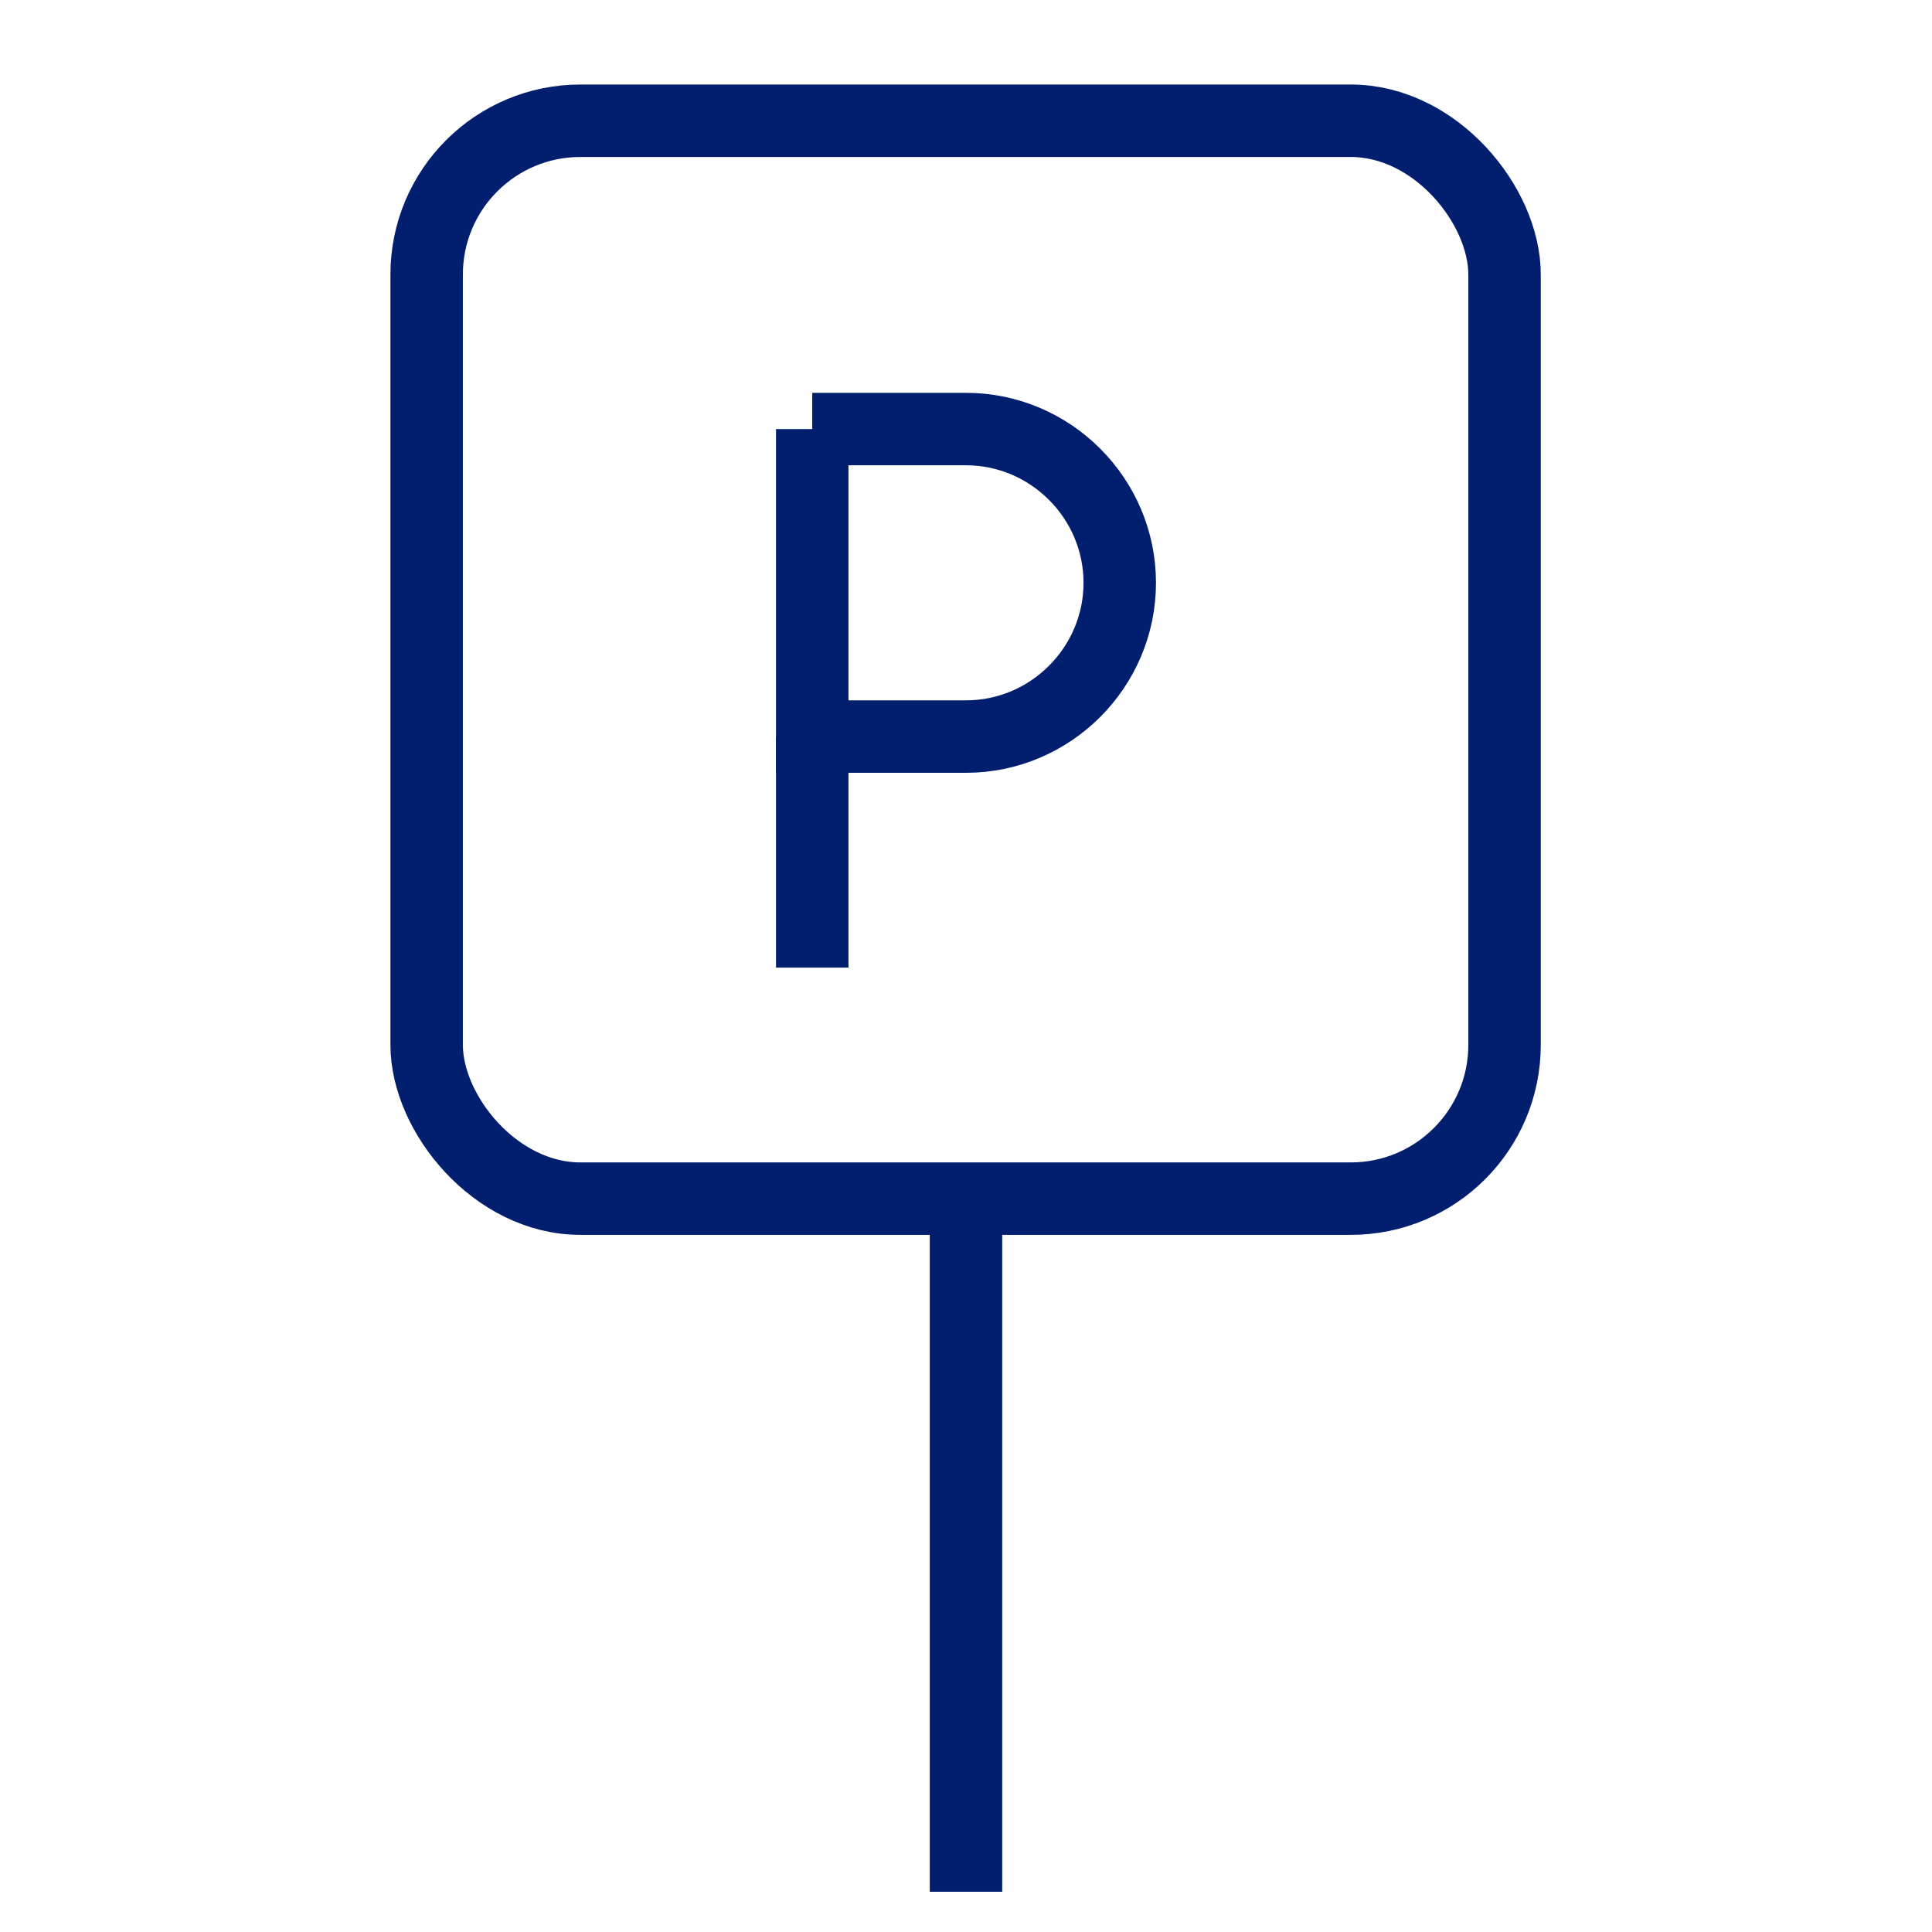
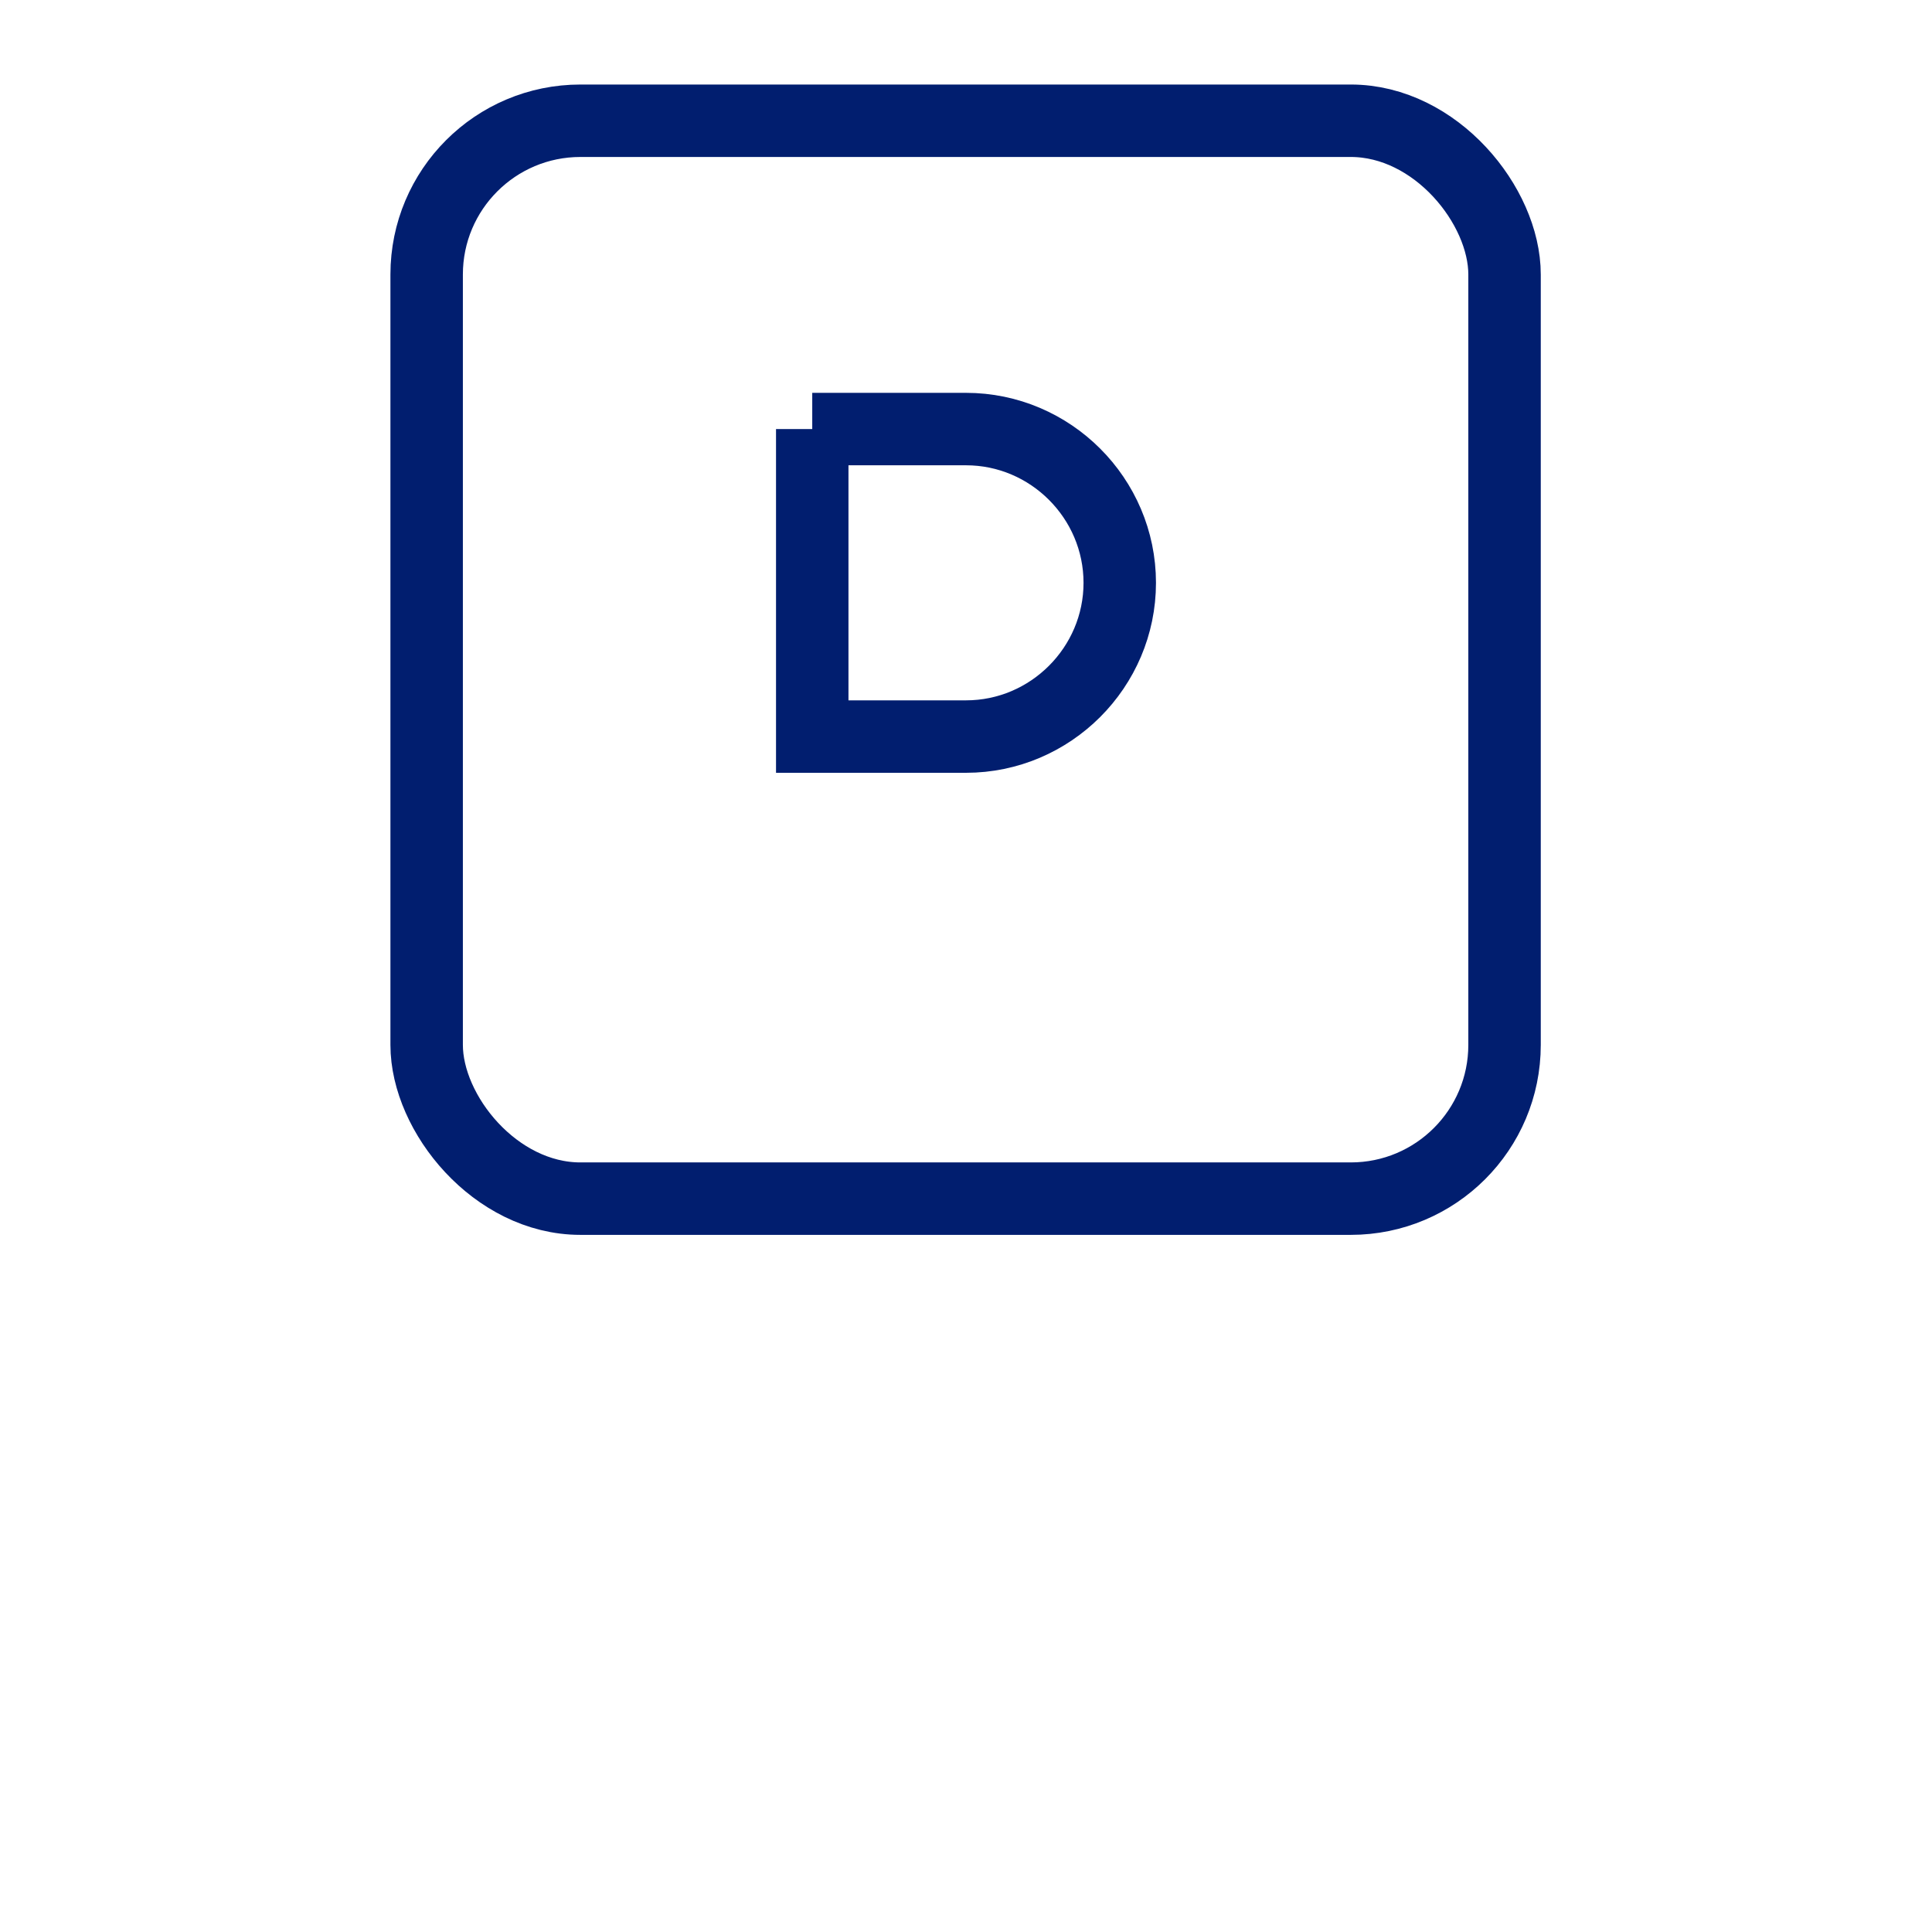
<svg xmlns="http://www.w3.org/2000/svg" id="Layer_1" version="1.1" viewBox="0 0 24 24">
  <defs>
    <style>
      .st0 {
        fill: none;
        stroke: #011e6f;
        stroke-miterlimit: 10;
        stroke-width: .9px;
      }
    </style>
  </defs>
-   <line class="st0" x1="10.09" y1="9.15" x2="10.09" y2="12.02" />
  <path class="st0" d="M10.09,5.33h1.91c1.05,0,1.91.86,1.91,1.91h0c0,1.05-.86,1.91-1.91,1.91h-1.91v-3.82h0Z" />
  <rect class="st0" x="5.3" y="1.5" width="13.39" height="13.39" rx="1.91" ry="1.91" />
-   <line class="st0" x1="12" y1="14.89" x2="12" y2="23.5" />
</svg>